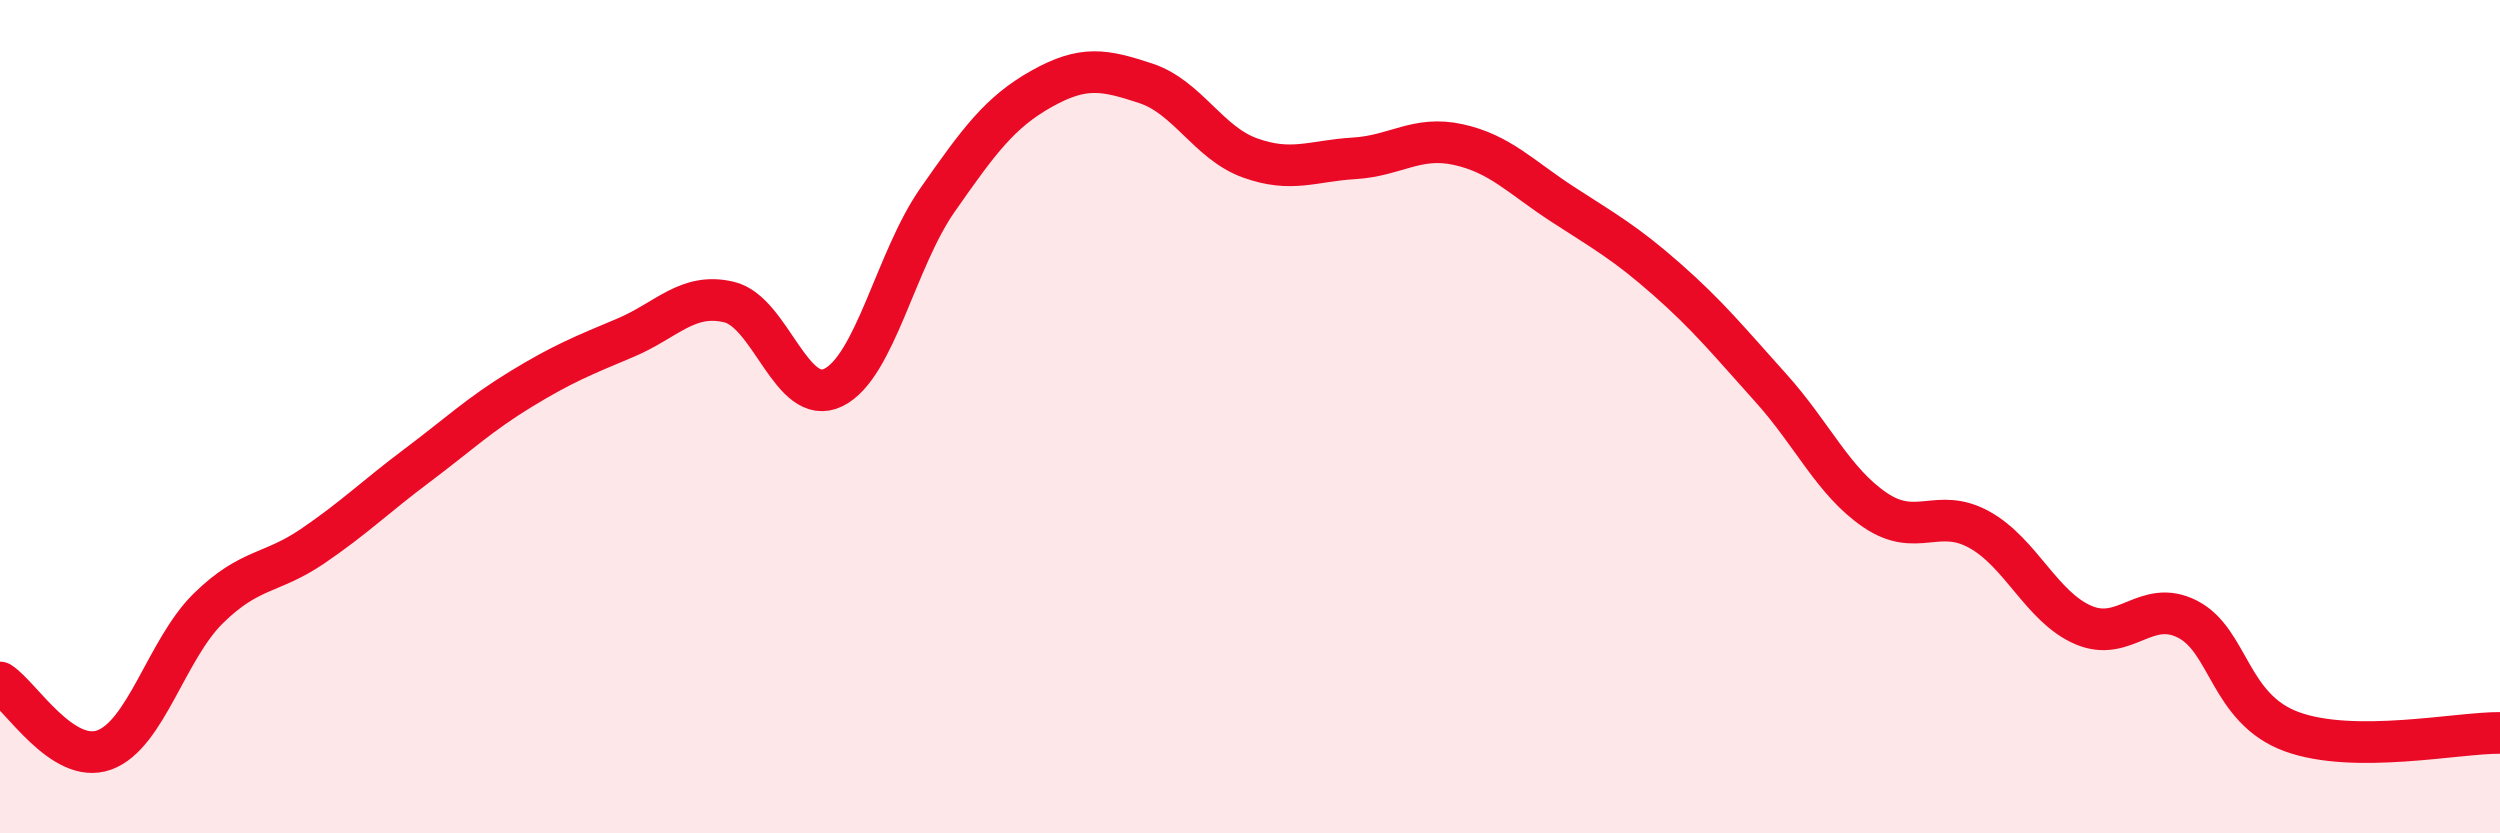
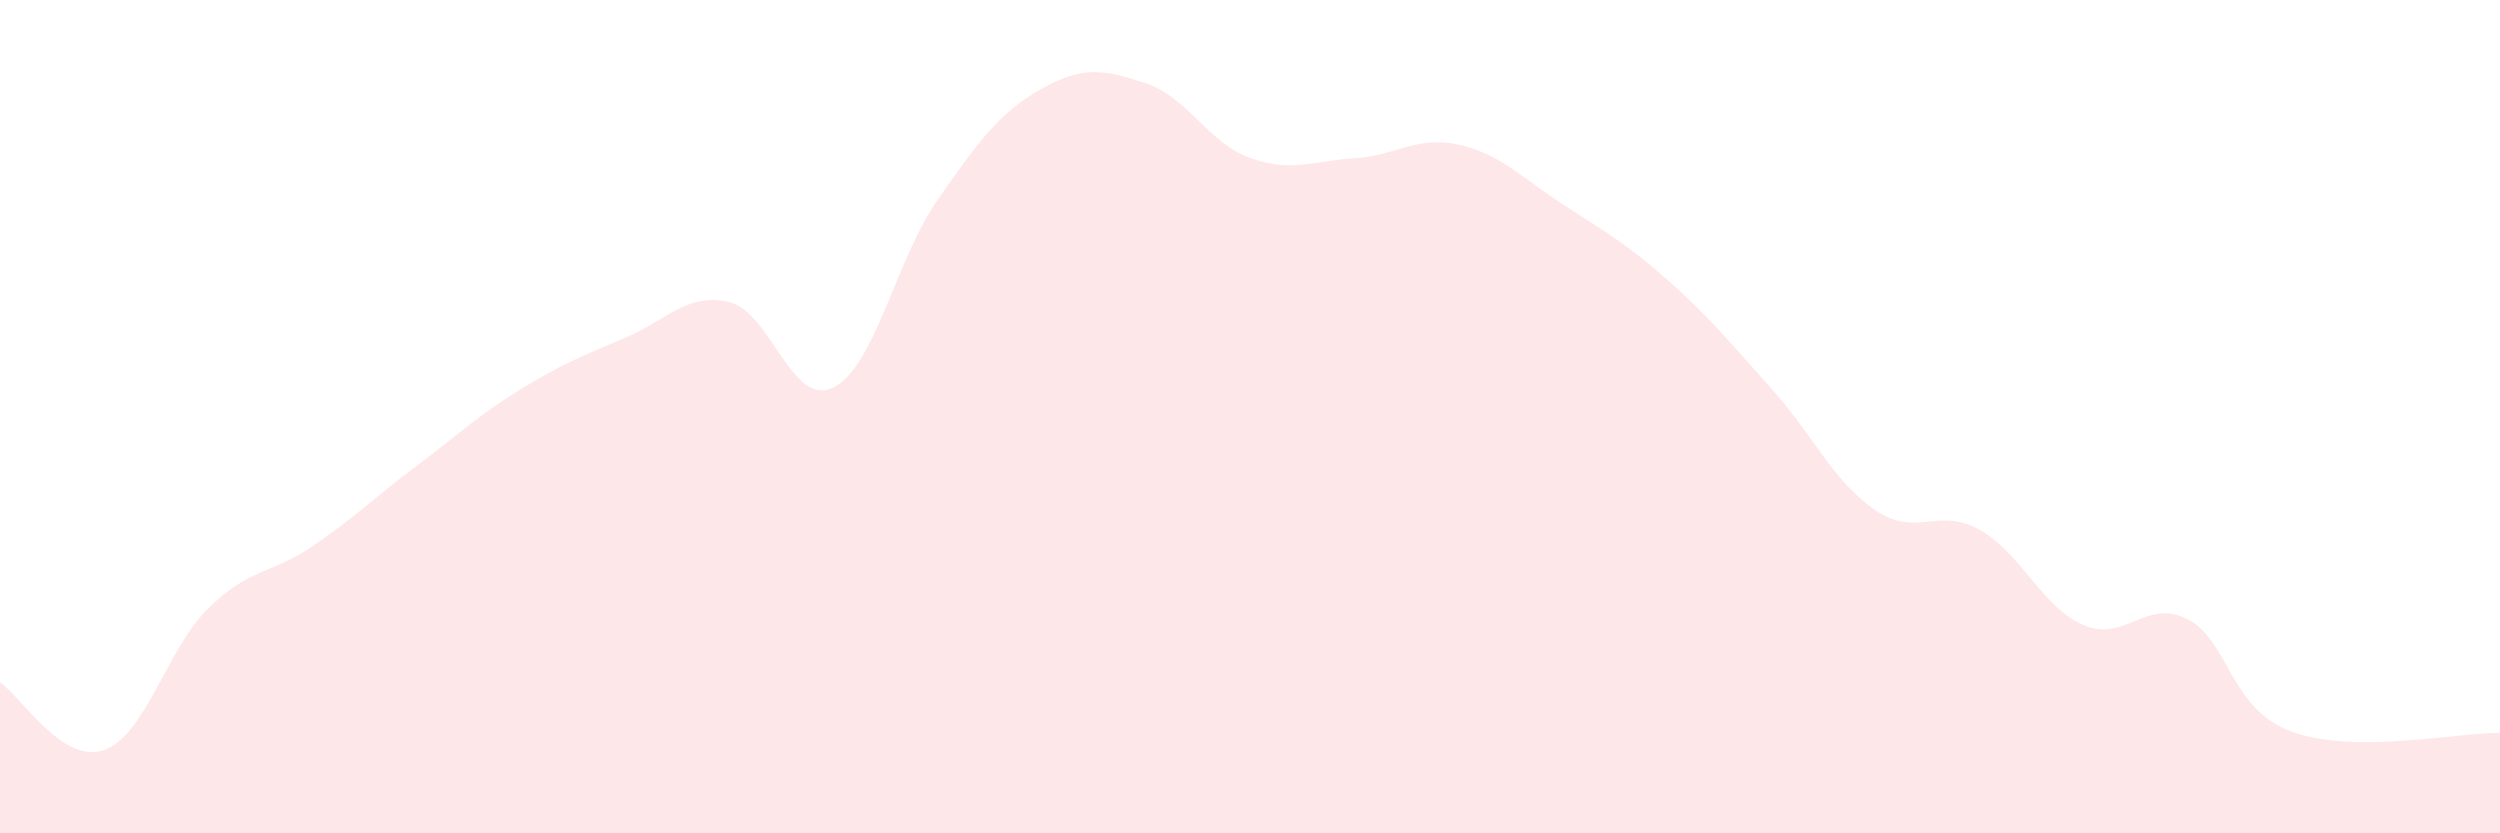
<svg xmlns="http://www.w3.org/2000/svg" width="60" height="20" viewBox="0 0 60 20">
  <path d="M 0,16.38 C 0.5,16.7 1.5,18.36 2.5,18 C 3.5,17.64 4,15.58 5,14.6 C 6,13.62 6.5,13.79 7.5,13.11 C 8.5,12.43 9,11.93 10,11.18 C 11,10.43 11.5,9.95 12.5,9.34 C 13.5,8.73 14,8.53 15,8.11 C 16,7.69 16.5,7.01 17.5,7.25 C 18.5,7.49 19,9.79 20,9.3 C 21,8.81 21.5,6.23 22.5,4.8 C 23.5,3.37 24,2.69 25,2.13 C 26,1.57 26.5,1.67 27.5,2 C 28.5,2.33 29,3.43 30,3.79 C 31,4.15 31.5,3.86 32.5,3.8 C 33.5,3.74 34,3.25 35,3.47 C 36,3.69 36.5,4.25 37.5,4.9 C 38.5,5.55 39,5.82 40,6.7 C 41,7.58 41.5,8.2 42.5,9.31 C 43.5,10.42 44,11.56 45,12.24 C 46,12.92 46.5,12.16 47.5,12.71 C 48.5,13.26 49,14.57 50,15 C 51,15.43 51.5,14.35 52.5,14.86 C 53.5,15.37 53.5,17.01 55,17.56 C 56.5,18.11 59,17.58 60,17.59L60 20L0 20Z" fill="#EB0A25" opacity="0.1" stroke-linecap="round" stroke-linejoin="round" />
-   <path d="M 0,16.38 C 0.5,16.7 1.5,18.36 2.5,18 C 3.5,17.64 4,15.58 5,14.6 C 6,13.62 6.5,13.79 7.5,13.11 C 8.5,12.43 9,11.93 10,11.18 C 11,10.43 11.5,9.95 12.5,9.34 C 13.5,8.73 14,8.53 15,8.11 C 16,7.69 16.5,7.01 17.5,7.25 C 18.5,7.49 19,9.79 20,9.3 C 21,8.81 21.5,6.23 22.5,4.8 C 23.5,3.37 24,2.69 25,2.13 C 26,1.57 26.5,1.67 27.5,2 C 28.5,2.33 29,3.43 30,3.79 C 31,4.15 31.5,3.86 32.5,3.8 C 33.5,3.74 34,3.25 35,3.47 C 36,3.69 36.5,4.25 37.5,4.9 C 38.5,5.55 39,5.82 40,6.7 C 41,7.58 41.5,8.2 42.5,9.31 C 43.5,10.42 44,11.56 45,12.24 C 46,12.92 46.5,12.16 47.5,12.71 C 48.5,13.26 49,14.57 50,15 C 51,15.43 51.5,14.35 52.5,14.86 C 53.5,15.37 53.5,17.01 55,17.56 C 56.5,18.11 59,17.58 60,17.59" stroke="#EB0A25" stroke-width="1" fill="none" stroke-linecap="round" stroke-linejoin="round" />
</svg>